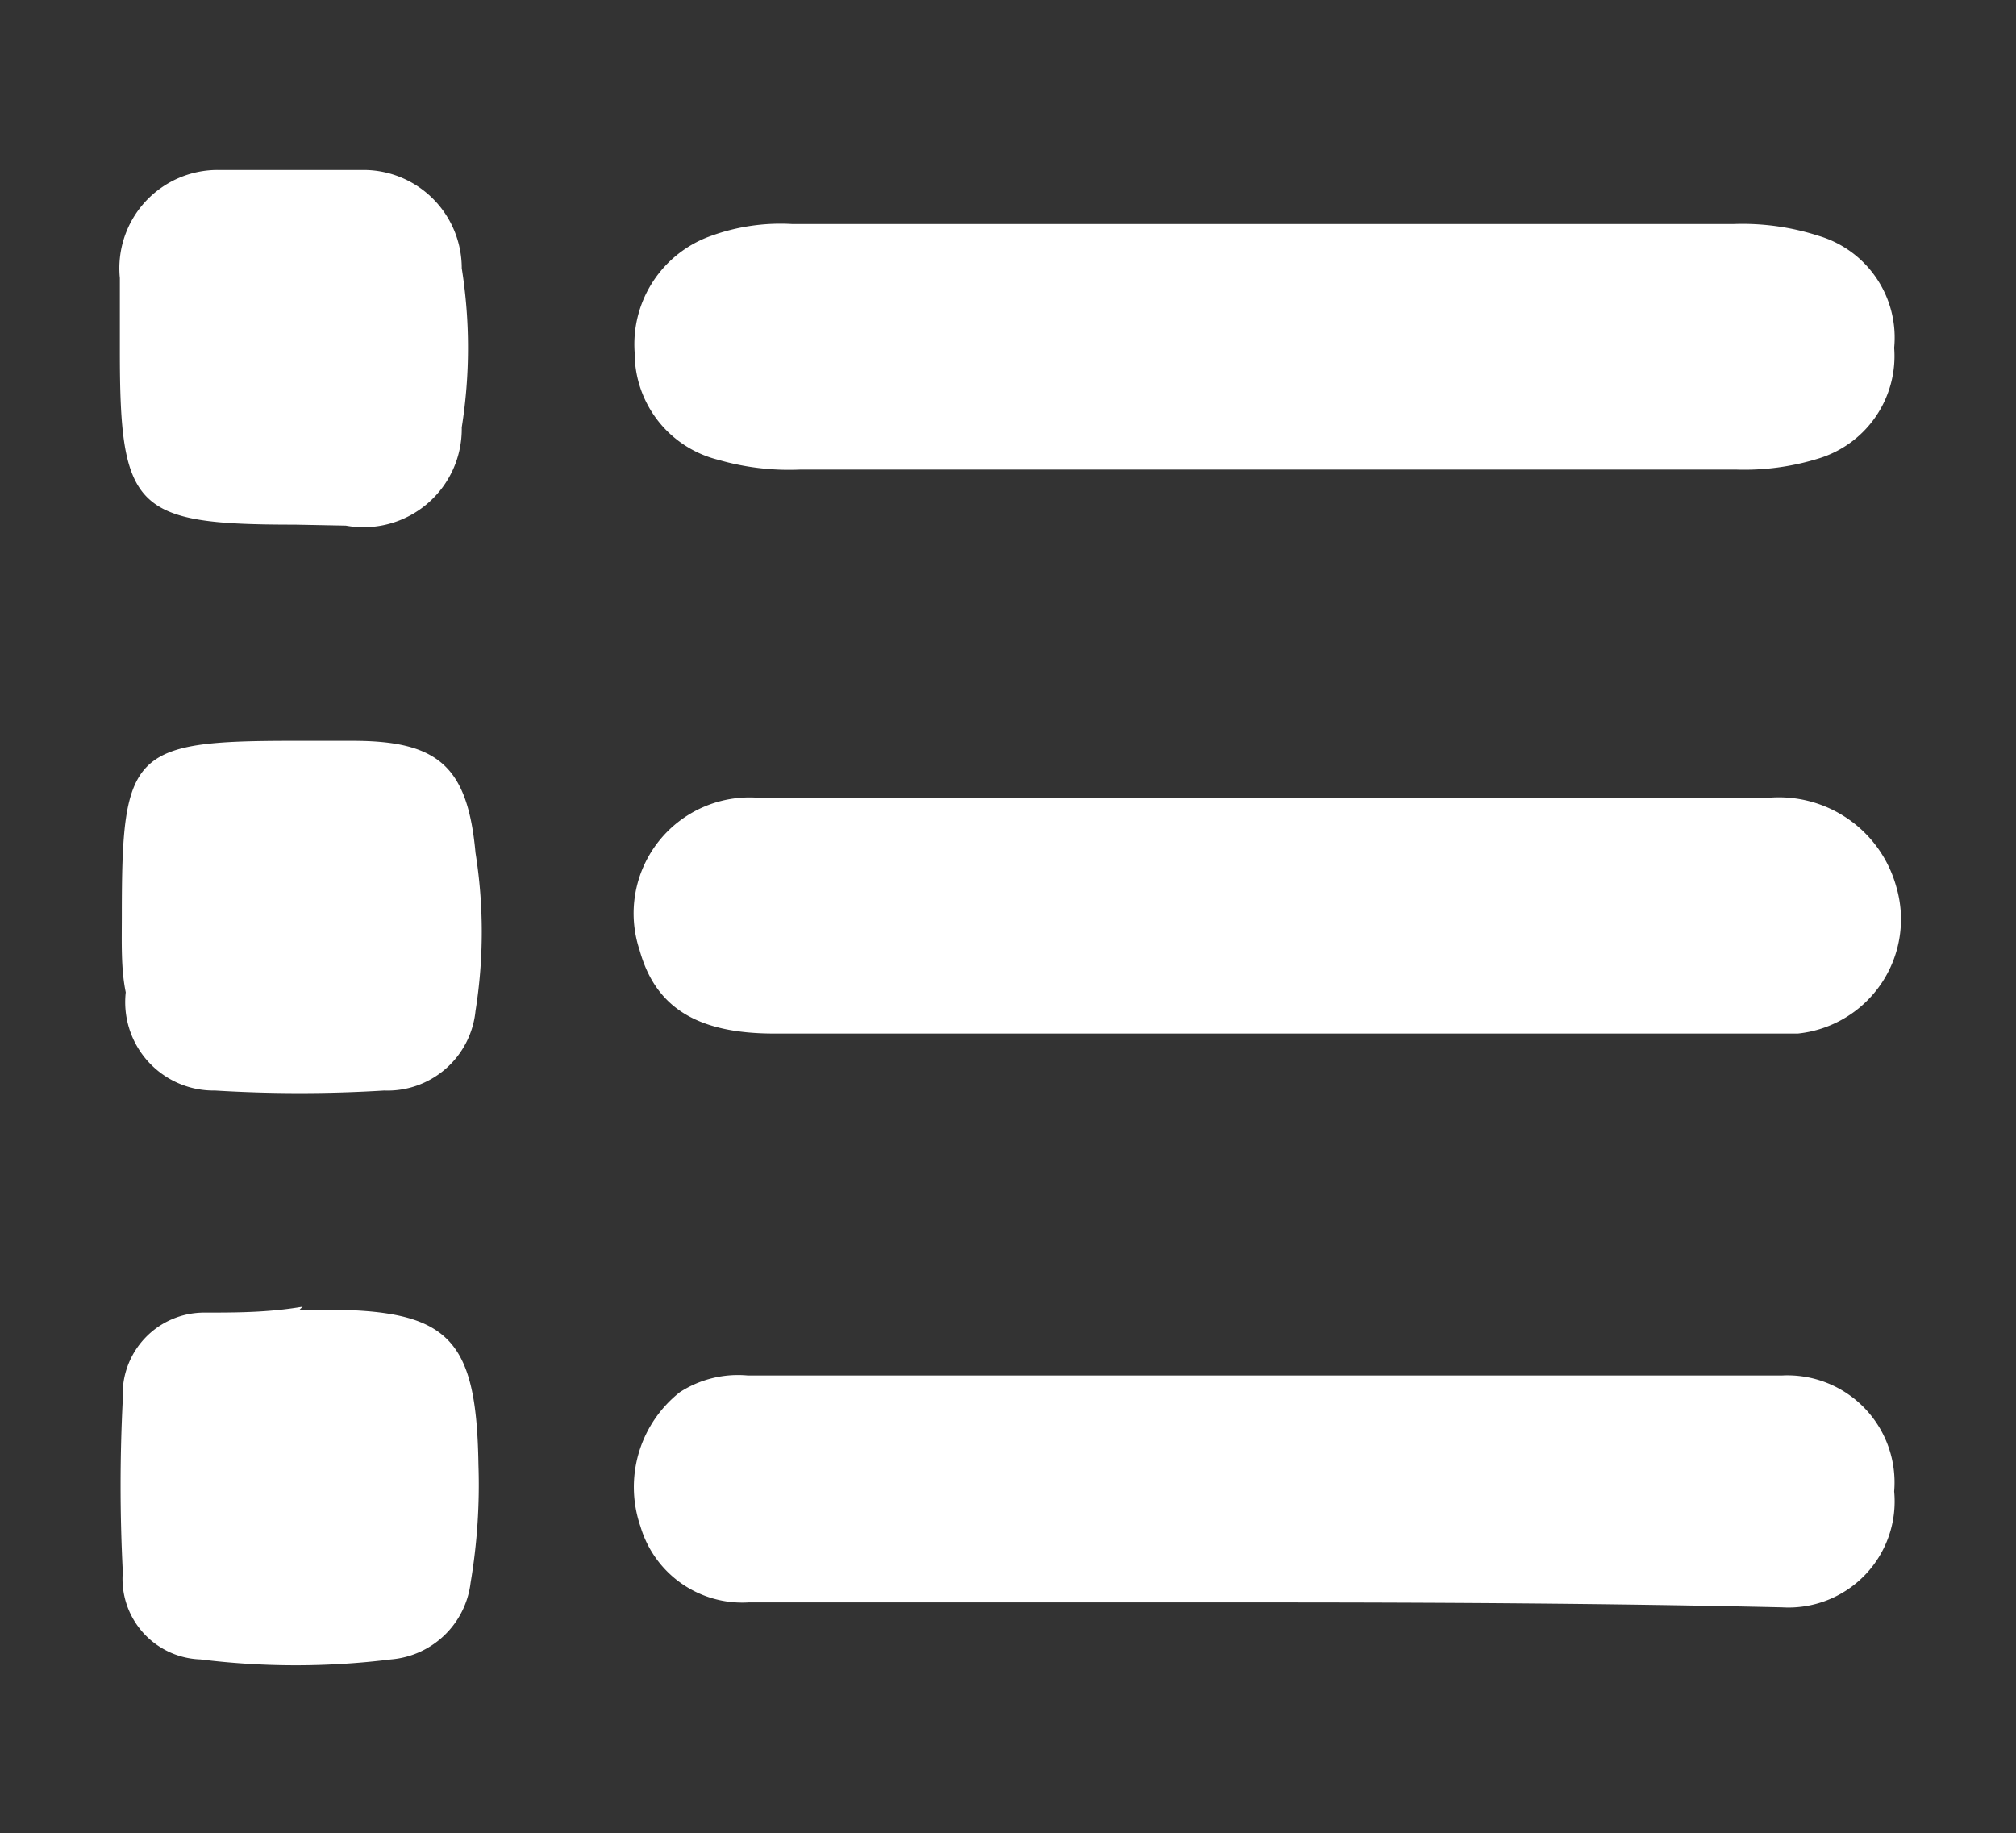
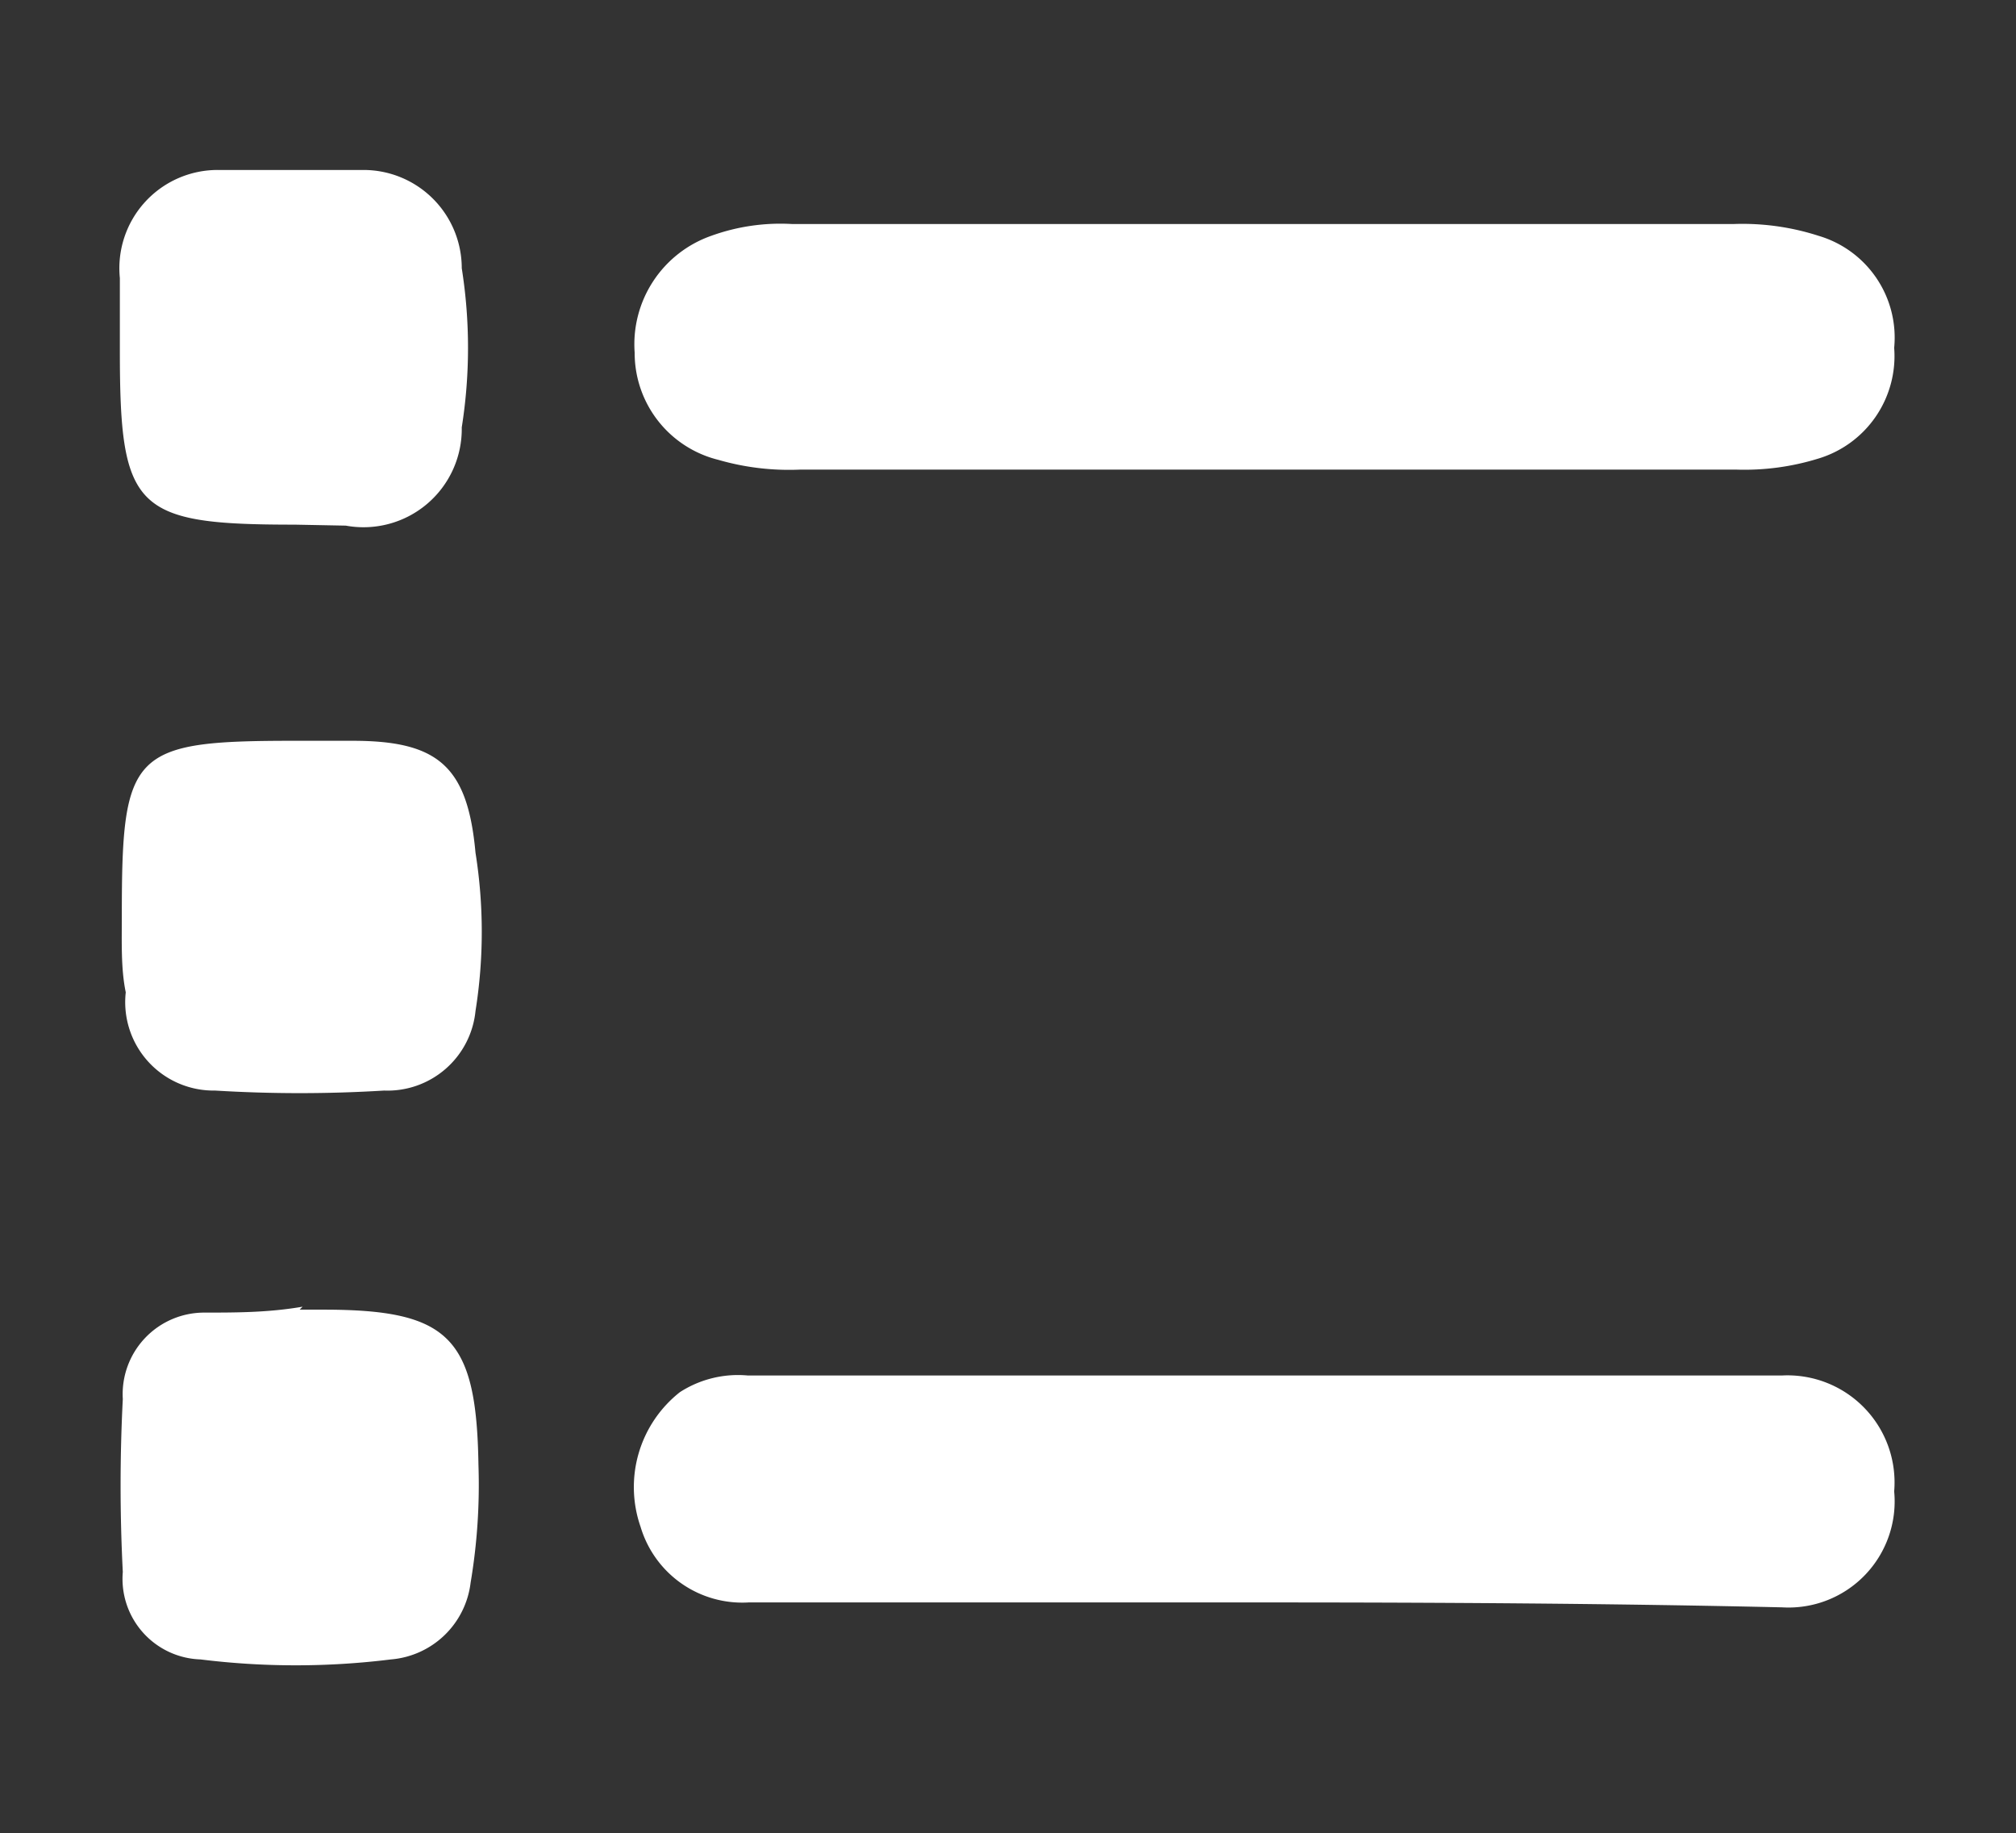
<svg xmlns="http://www.w3.org/2000/svg" id="圖層_1" data-name="圖層 1" viewBox="0 0 20.52 18.66">
  <rect x="0" y="0" width="20.52" height="18.66" fill="#333333" stroke="none" />
  <defs>
    <style>.cls-1{fill:#fff;}</style>
  </defs>
  <path class="cls-1" d="M12.88,2.28h4.77a2.52,2.52,0,0,1,.86.12,1.08,1.08,0,0,1,.77,1.14,1.09,1.09,0,0,1-.78,1.13,2.54,2.54,0,0,1-.82.11H8.14a2.59,2.59,0,0,1-.83-.1,1.12,1.12,0,0,1-.85-1.09A1.17,1.17,0,0,1,7.24,2.4a2.07,2.07,0,0,1,.82-.12Z" />
-   <path class="cls-1" d="M12.86,8.12H18a1.24,1.24,0,0,1,1.3.9,1.17,1.17,0,0,1-1,1.5H7.88c-.79,0-1.21-.27-1.37-.85A1.18,1.18,0,0,1,7.72,8.12Z" />
  <path class="cls-1" d="M12.86,16.31c-1.75,0-3.5,0-5.24,0a1.08,1.08,0,0,1-1.1-.77,1.23,1.23,0,0,1,.4-1.37A1.09,1.09,0,0,1,7.61,14H18.14a1.09,1.09,0,0,1,1.14,1.18,1.08,1.08,0,0,1-1.14,1.18C16.38,16.32,14.62,16.31,12.86,16.31Z" />
  <path class="cls-1" d="M3,5.34c-1.63,0-1.78-.15-1.78-1.77,0-.25,0-.5,0-.74a1,1,0,0,1,1-1.1c.49,0,1,0,1.48,0a1,1,0,0,1,1,1,5.18,5.18,0,0,1,0,1.62,1,1,0,0,1-1.18,1Z" />
  <path class="cls-1" d="M3.05,13.33h.24c1.28,0,1.56.28,1.58,1.58a6,6,0,0,1-.08,1.2.89.89,0,0,1-.81.78,7.87,7.87,0,0,1-1.94,0A.82.82,0,0,1,1.25,16a17.22,17.22,0,0,1,0-1.76.83.83,0,0,1,.83-.88c.32,0,.65,0,1-.06Z" />
  <path class="cls-1" d="M1.24,9.31c0-1.66.1-1.77,1.75-1.77h.6c.87,0,1.17.26,1.25,1.14a5.12,5.12,0,0,1,0,1.61.9.9,0,0,1-.93.81,14.1,14.1,0,0,1-1.72,0,.9.9,0,0,1-.91-1C1.23,9.86,1.24,9.59,1.24,9.31Z" />
</svg>